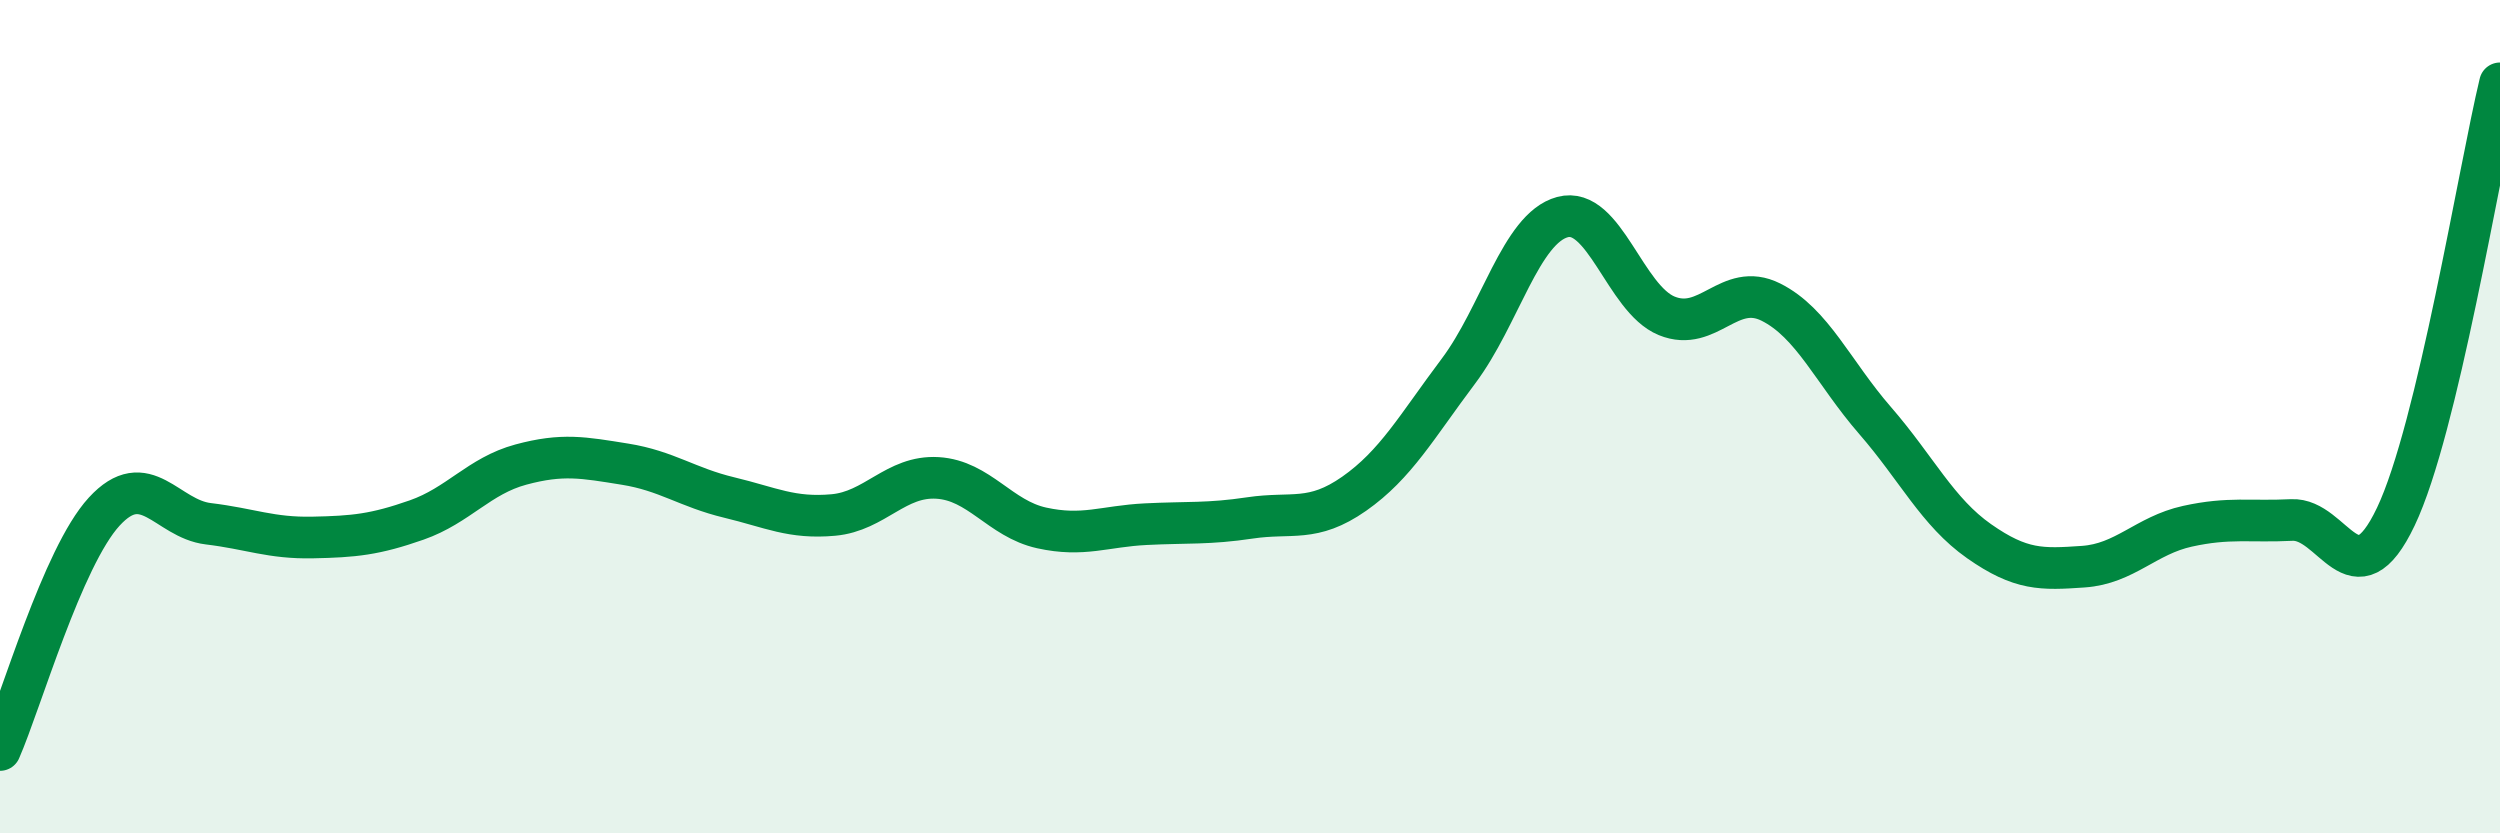
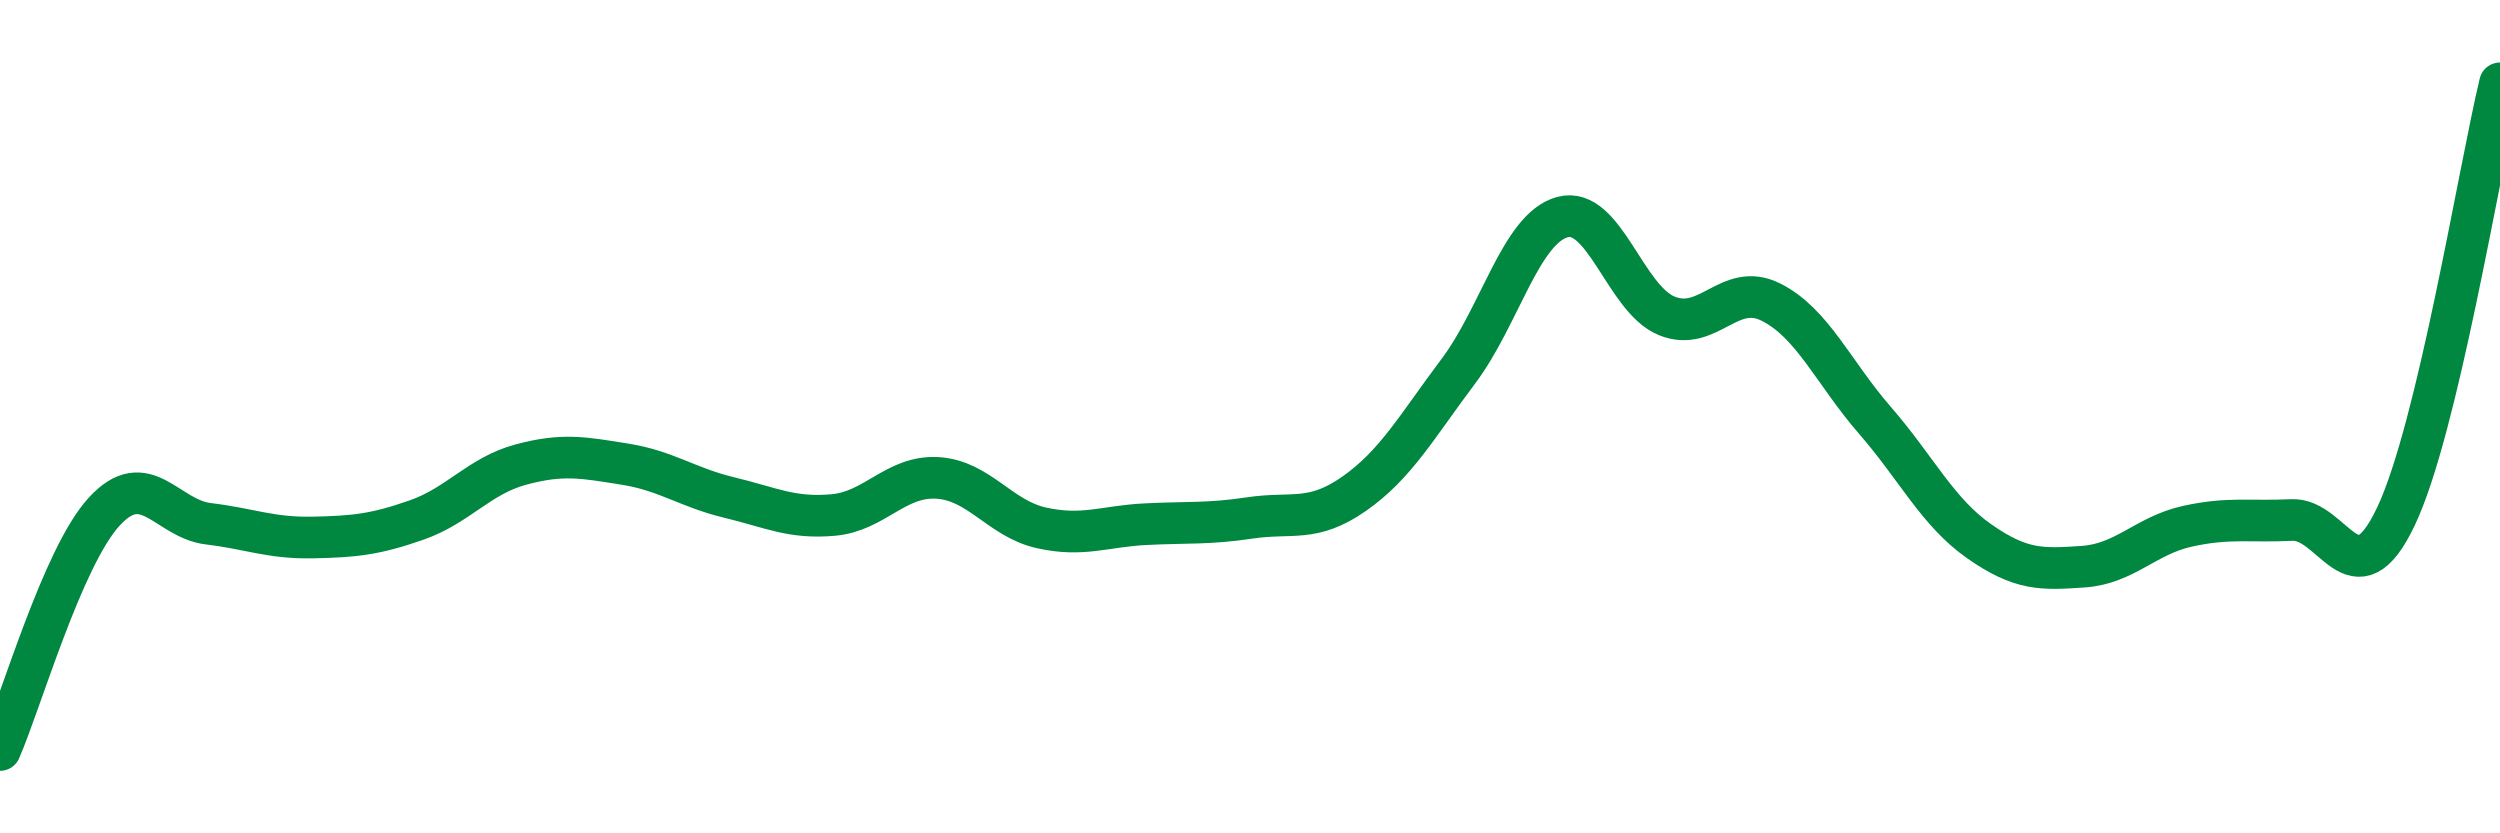
<svg xmlns="http://www.w3.org/2000/svg" width="60" height="20" viewBox="0 0 60 20">
-   <path d="M 0,18 C 0.5,16.86 1.5,13.37 2.5,12.28 C 3.5,11.19 4,12.45 5,12.57 C 6,12.69 6.5,12.92 7.5,12.9 C 8.5,12.88 9,12.83 10,12.48 C 11,12.13 11.5,11.42 12.5,11.15 C 13.5,10.88 14,10.98 15,11.14 C 16,11.3 16.5,11.7 17.5,11.94 C 18.5,12.18 19,12.45 20,12.36 C 21,12.27 21.5,11.41 22.5,11.47 C 23.5,11.53 24,12.45 25,12.67 C 26,12.89 26.5,12.63 27.5,12.58 C 28.5,12.53 29,12.58 30,12.43 C 31,12.28 31.5,12.55 32.5,11.85 C 33.5,11.15 34,10.24 35,8.91 C 36,7.58 36.5,5.48 37.5,5.21 C 38.5,4.94 39,7.17 40,7.58 C 41,7.99 41.5,6.75 42.5,7.25 C 43.5,7.75 44,8.94 45,10.09 C 46,11.24 46.5,12.29 47.5,12.99 C 48.5,13.69 49,13.67 50,13.6 C 51,13.53 51.5,12.85 52.5,12.63 C 53.5,12.41 54,12.53 55,12.48 C 56,12.43 56.5,14.5 57.5,12.4 C 58.5,10.3 59.5,4.08 60,2L60 20L0 20Z" fill="#008740" opacity="0.1" stroke-linecap="round" stroke-linejoin="round" />
  <path d="M 0,18 C 0.5,16.86 1.5,13.37 2.5,12.28 C 3.5,11.19 4,12.45 5,12.57 C 6,12.69 6.5,12.92 7.5,12.9 C 8.5,12.88 9,12.83 10,12.48 C 11,12.13 11.5,11.42 12.5,11.15 C 13.5,10.88 14,10.98 15,11.14 C 16,11.3 16.5,11.7 17.5,11.94 C 18.5,12.18 19,12.45 20,12.36 C 21,12.27 21.5,11.41 22.5,11.47 C 23.5,11.53 24,12.45 25,12.67 C 26,12.89 26.5,12.63 27.5,12.58 C 28.5,12.53 29,12.58 30,12.43 C 31,12.28 31.5,12.55 32.5,11.85 C 33.5,11.15 34,10.24 35,8.91 C 36,7.58 36.5,5.48 37.5,5.21 C 38.5,4.94 39,7.17 40,7.58 C 41,7.99 41.5,6.75 42.5,7.25 C 43.5,7.75 44,8.94 45,10.09 C 46,11.24 46.5,12.29 47.5,12.99 C 48.5,13.69 49,13.67 50,13.6 C 51,13.53 51.5,12.85 52.5,12.63 C 53.5,12.41 54,12.53 55,12.48 C 56,12.43 56.5,14.5 57.5,12.4 C 58.5,10.3 59.5,4.08 60,2" stroke="#008740" stroke-width="1" fill="none" stroke-linecap="round" stroke-linejoin="round" />
</svg>